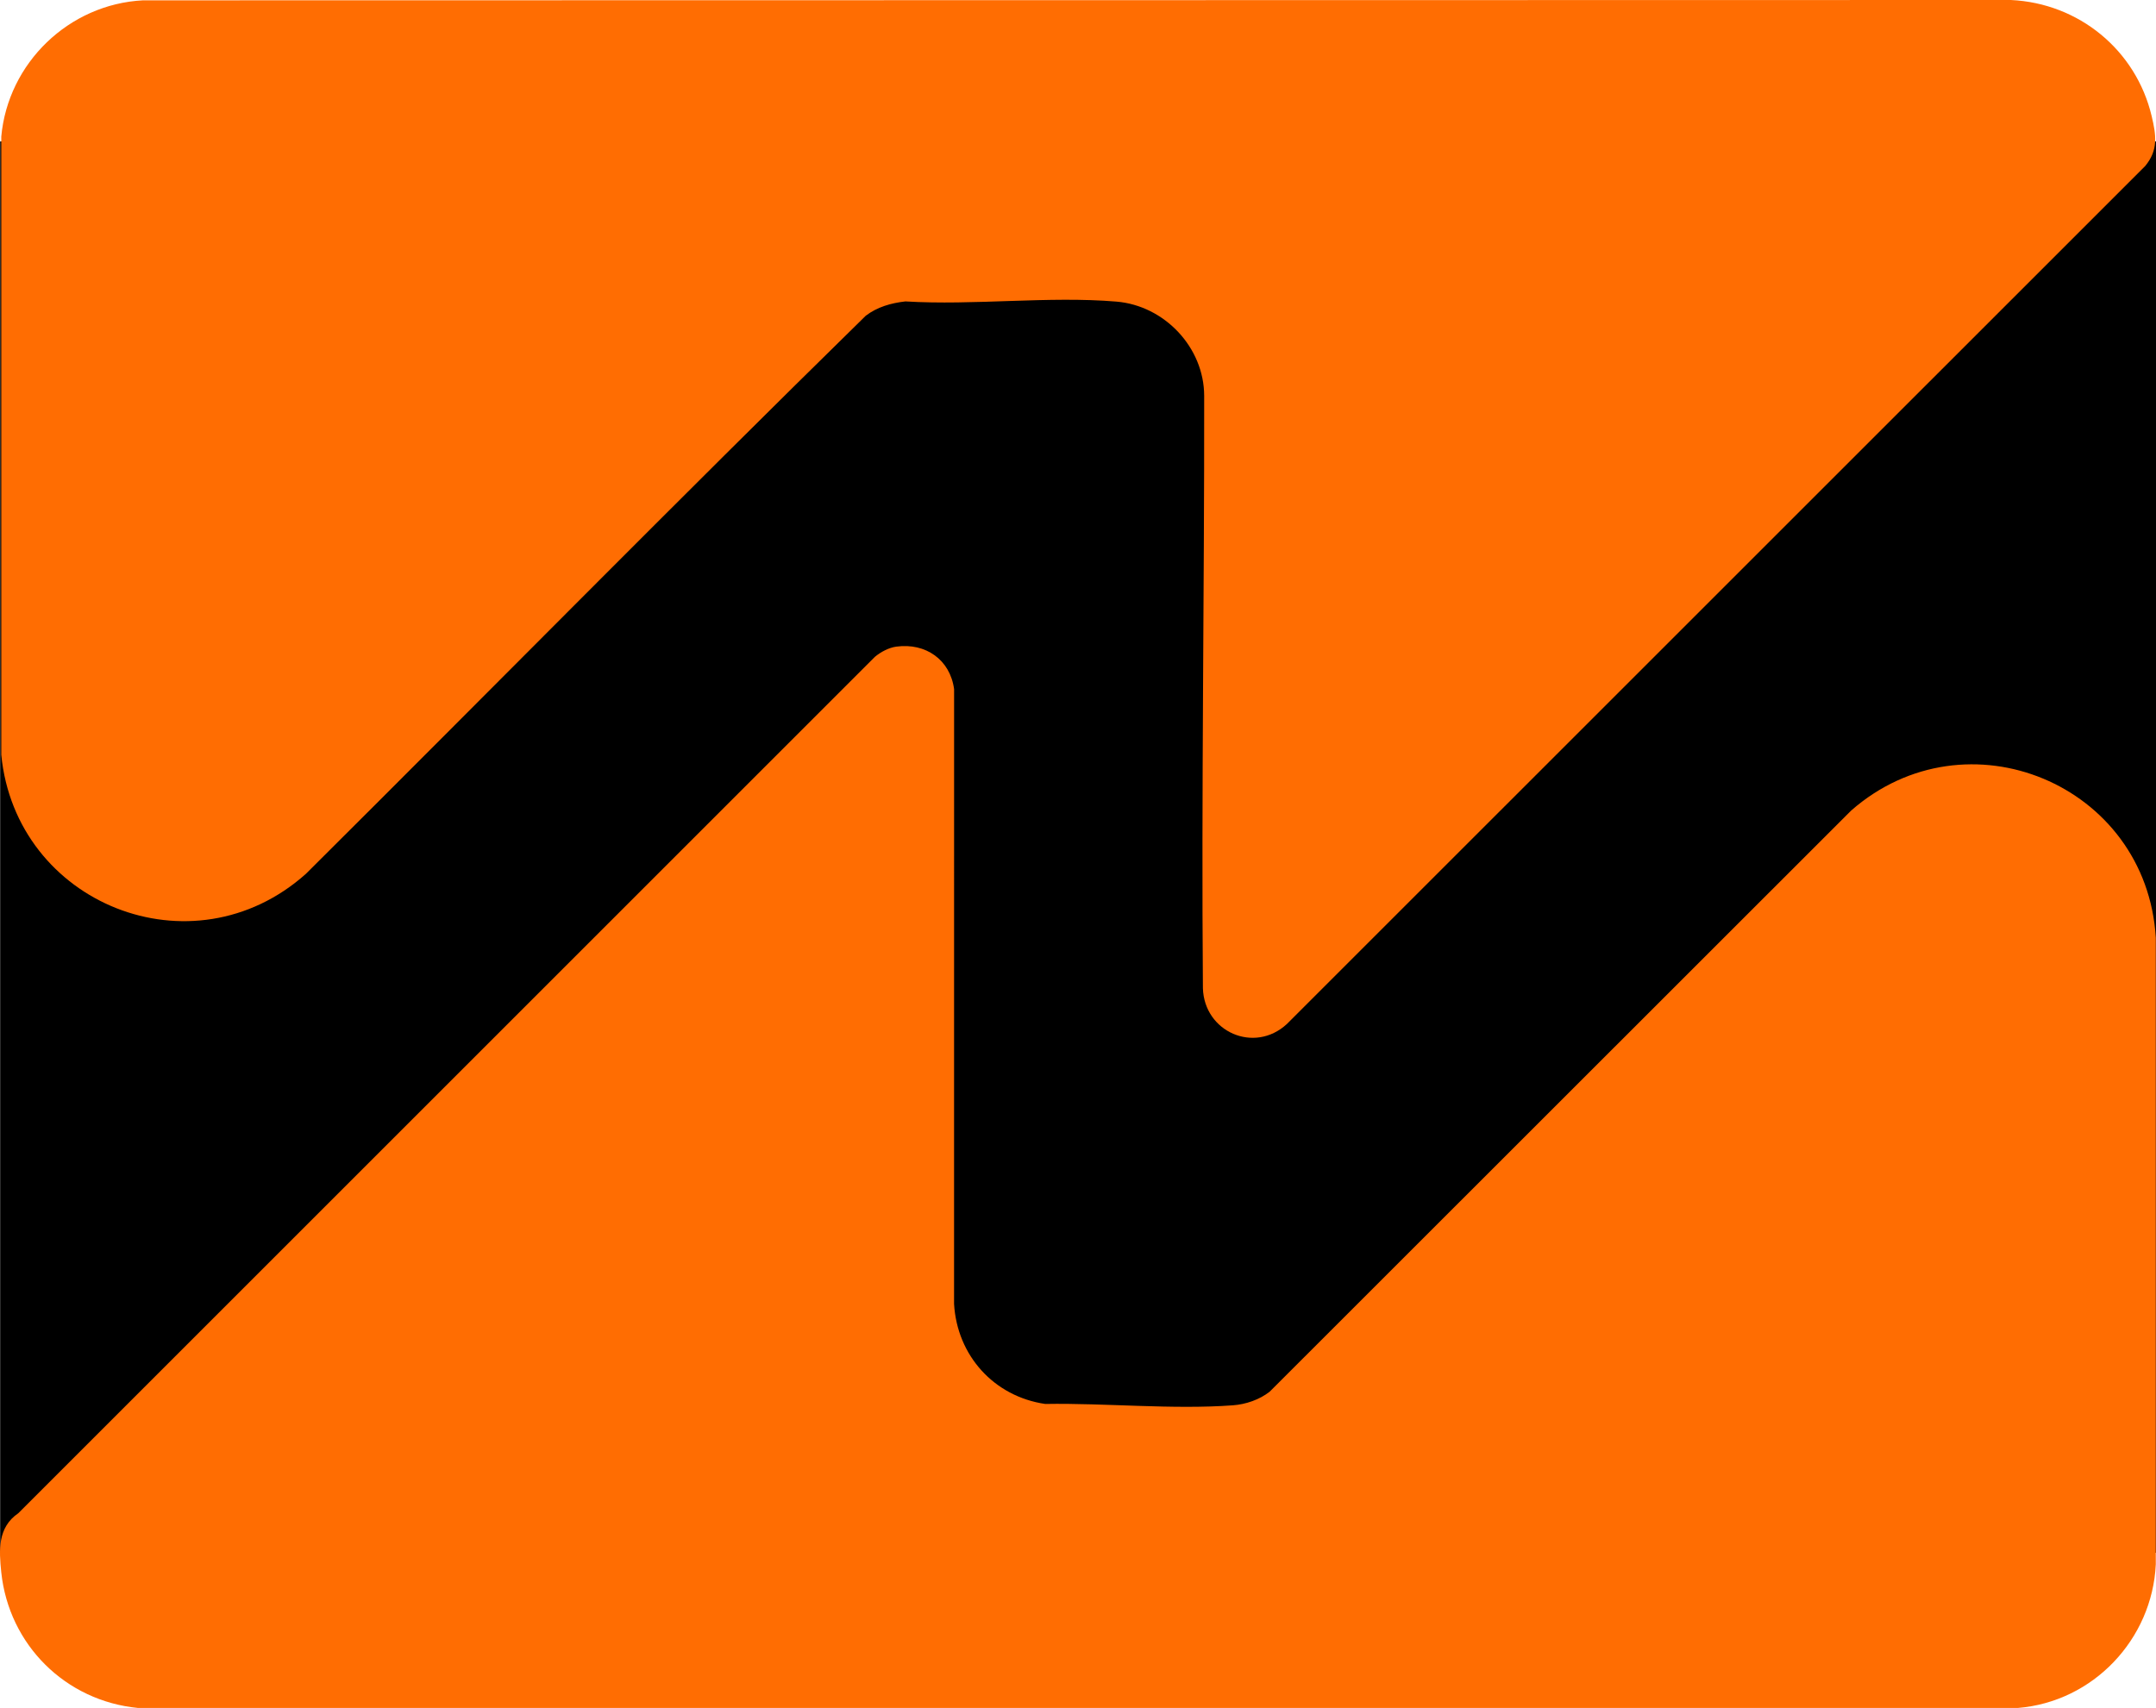
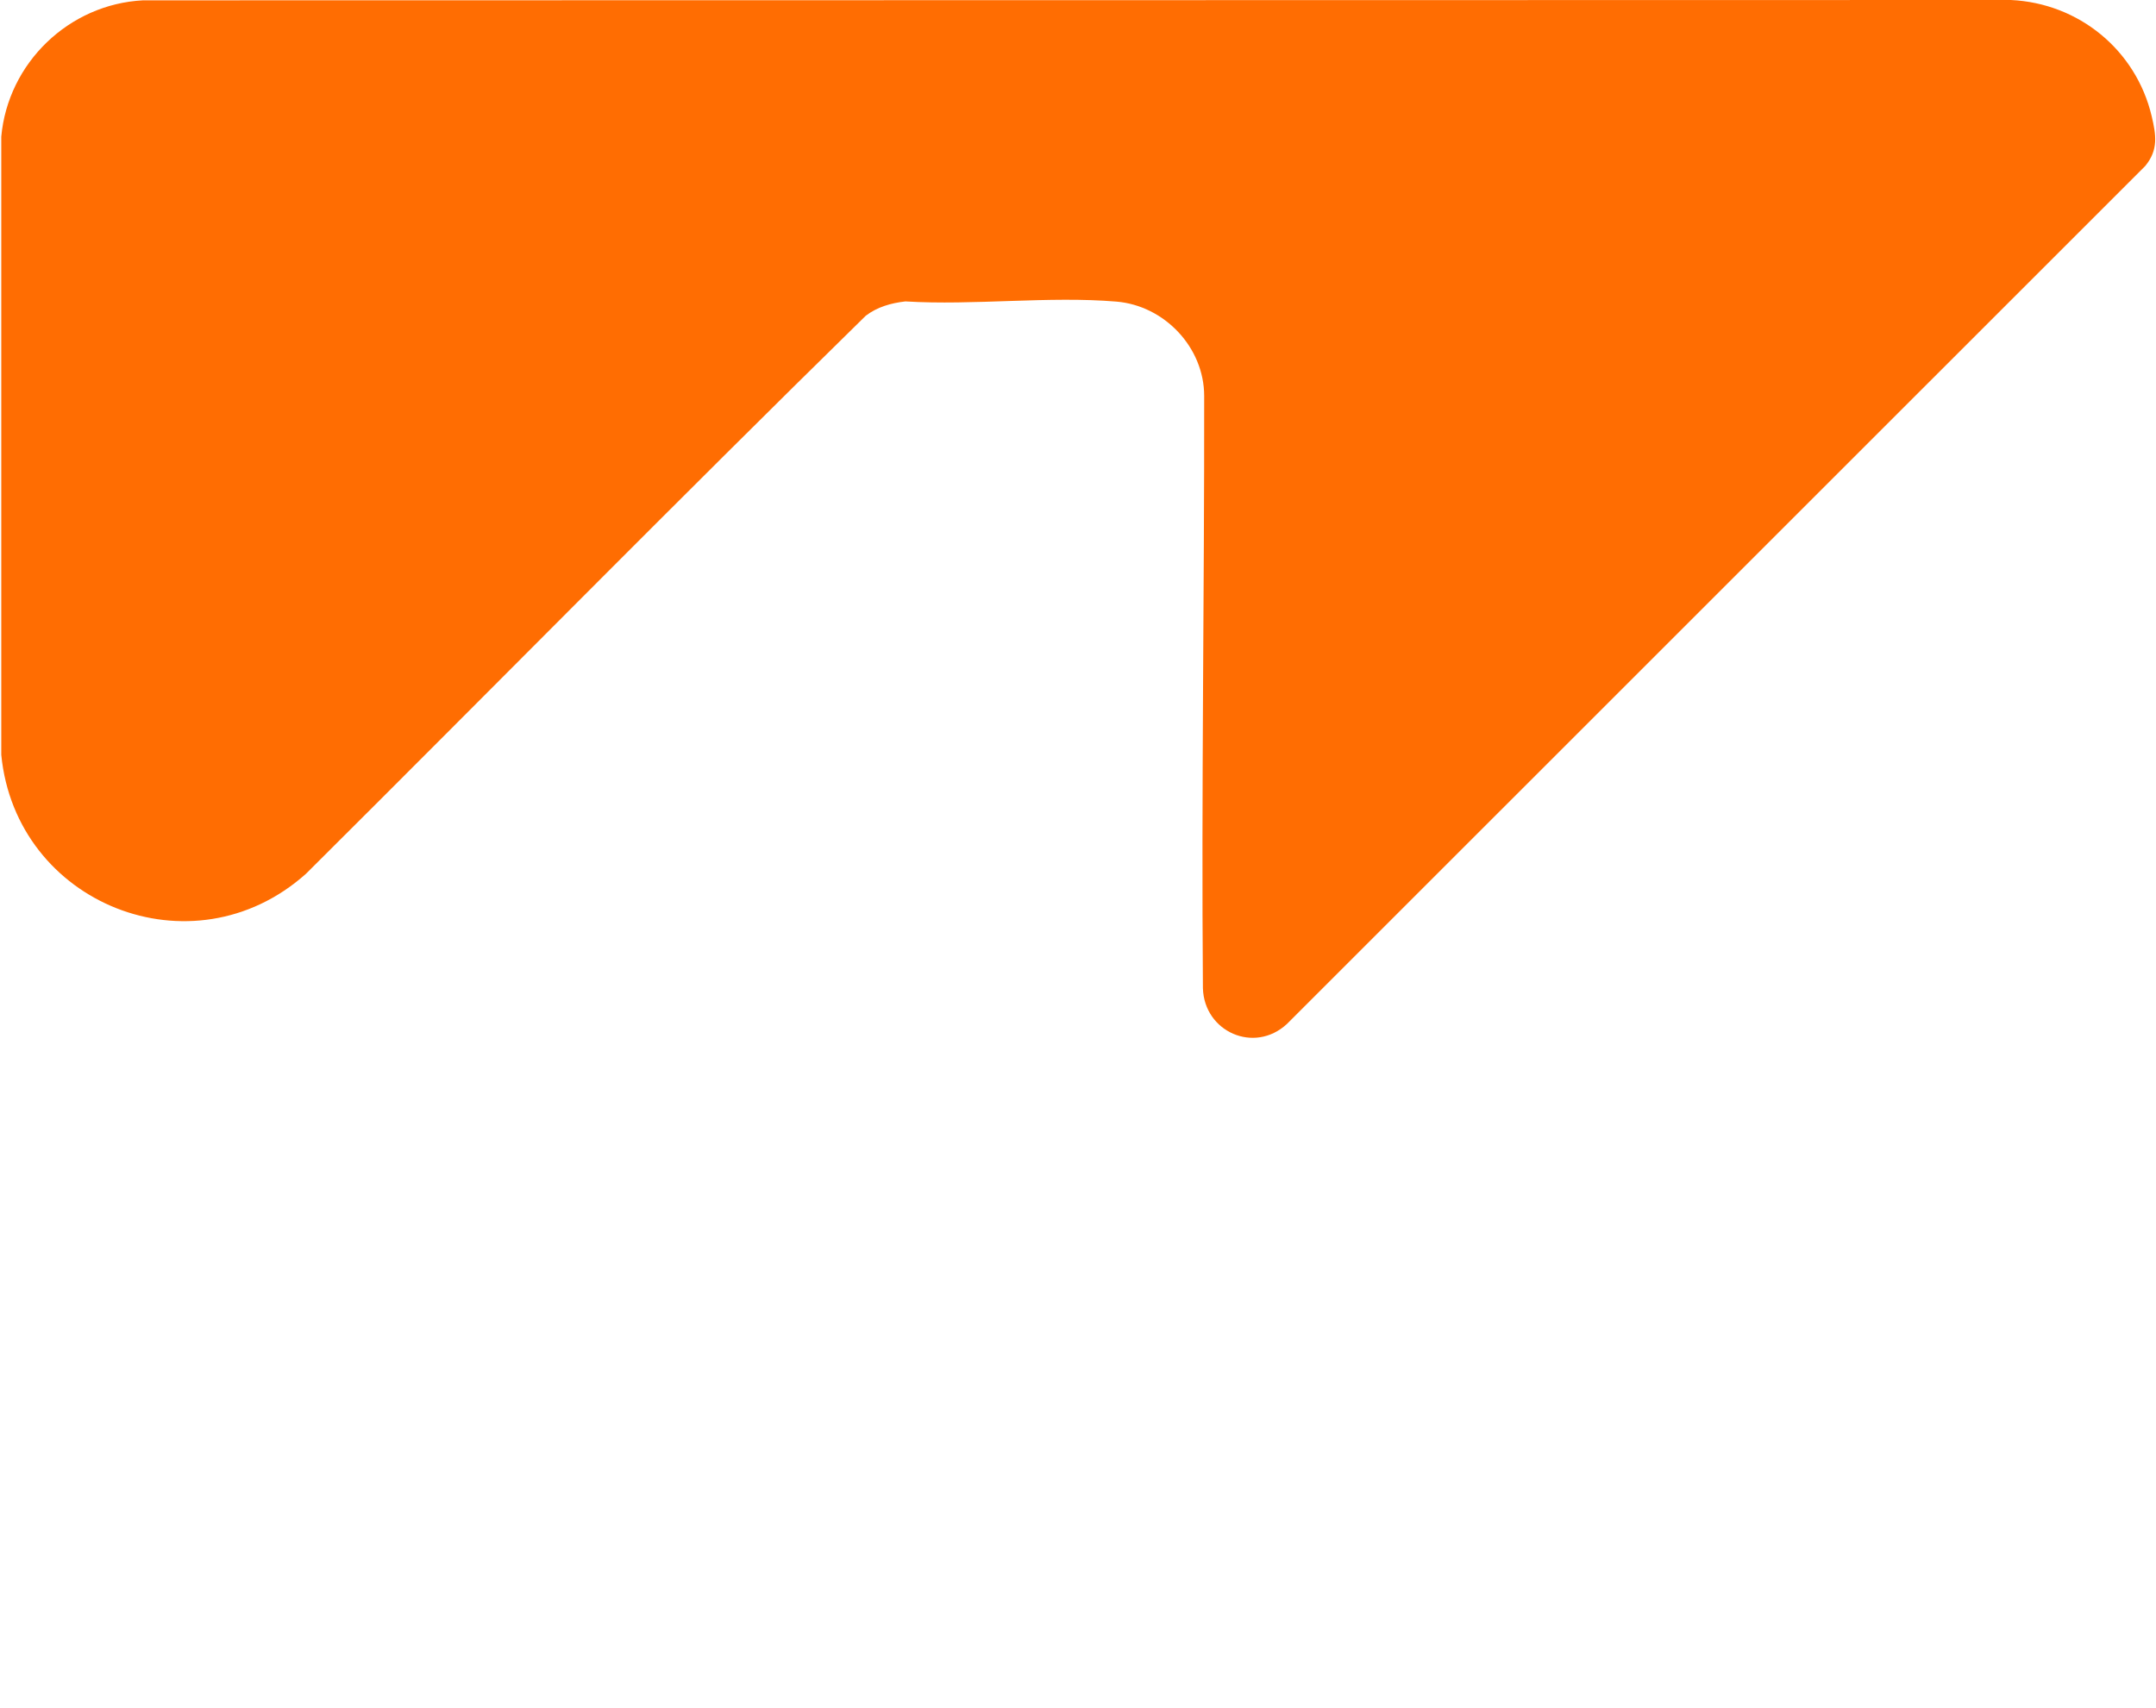
<svg xmlns="http://www.w3.org/2000/svg" id="Layer_1" data-name="Layer 1" viewBox="0 0 4000.37 3169.81">
  <defs>
    <style>
      .cls-1 {
        fill: #000;
      }

      .cls-2 {
        fill: #ff6d02;
      }
    </style>
  </defs>
-   <rect class="cls-1" x=".29" y="262.43" width="4000.08" height="2619.37" />
  <g>
-     <path class="cls-2" d="M1663.11,1200.08c54.47-7.37,99.79,24.22,107.18,78.93l-.07,1140.83c5.55,95.93,73.96,171.85,169.11,185.77,112.5-1.93,236.59,10.75,348.2,2.52,24-1.77,49.35-10.37,68.32-25.3l1078.99-1078.59c214.01-187.53,548.03-48.84,565.17,236.17v1162.71c-6.58,139.47-116.28,255.29-255.84,266.68H255.91c-134.5-13.03-239.36-117.25-253.54-251.56-4.41-41.75-6.73-83.53,31.6-109.86l1589.34-1589.33c10.74-9.02,25.82-17.09,39.81-18.98Z" />
    <path class="cls-2" d="M265.35.62l3465.64-.62c126.09,5.85,232.25,92.81,261.33,215.48,8.29,35,12.74,62.72-11.95,92.6l-1592.71,1592.5c-60.32,55.55-153.22,14.54-155.71-66.48-2.93-366.36,2.75-733.33,2.35-1099.37-.1-90.04-73.74-167.49-162.69-174.97-125.64-10.57-264.69,7.4-391.72-.36-26.57,3.06-52.14,10.24-73.54,26.61-349.06,342.15-692.28,691.03-1038.93,1035.92C356.7,1809.62,29.32,1677.56,2.36,1400.87V253.63C14.73,116.8,127.98,7.66,265.35.62Z" />
  </g>
</svg>